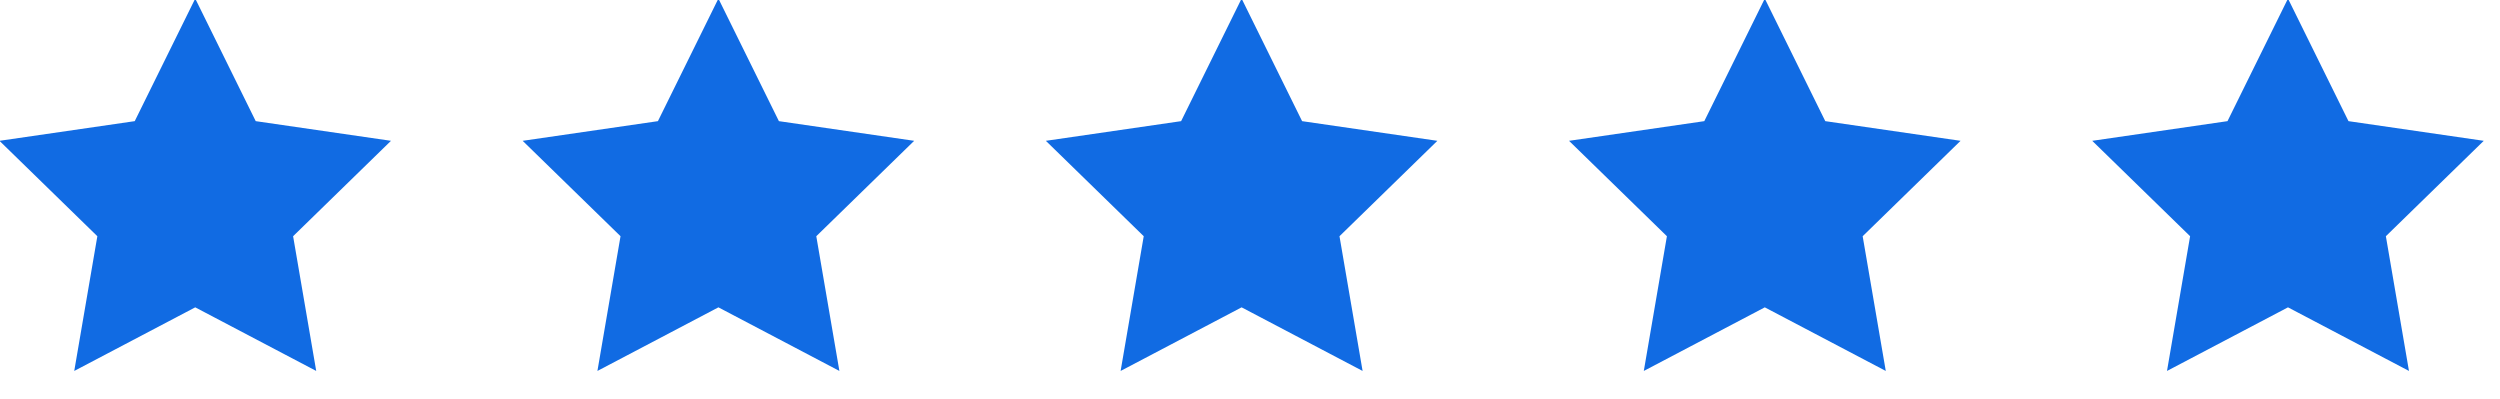
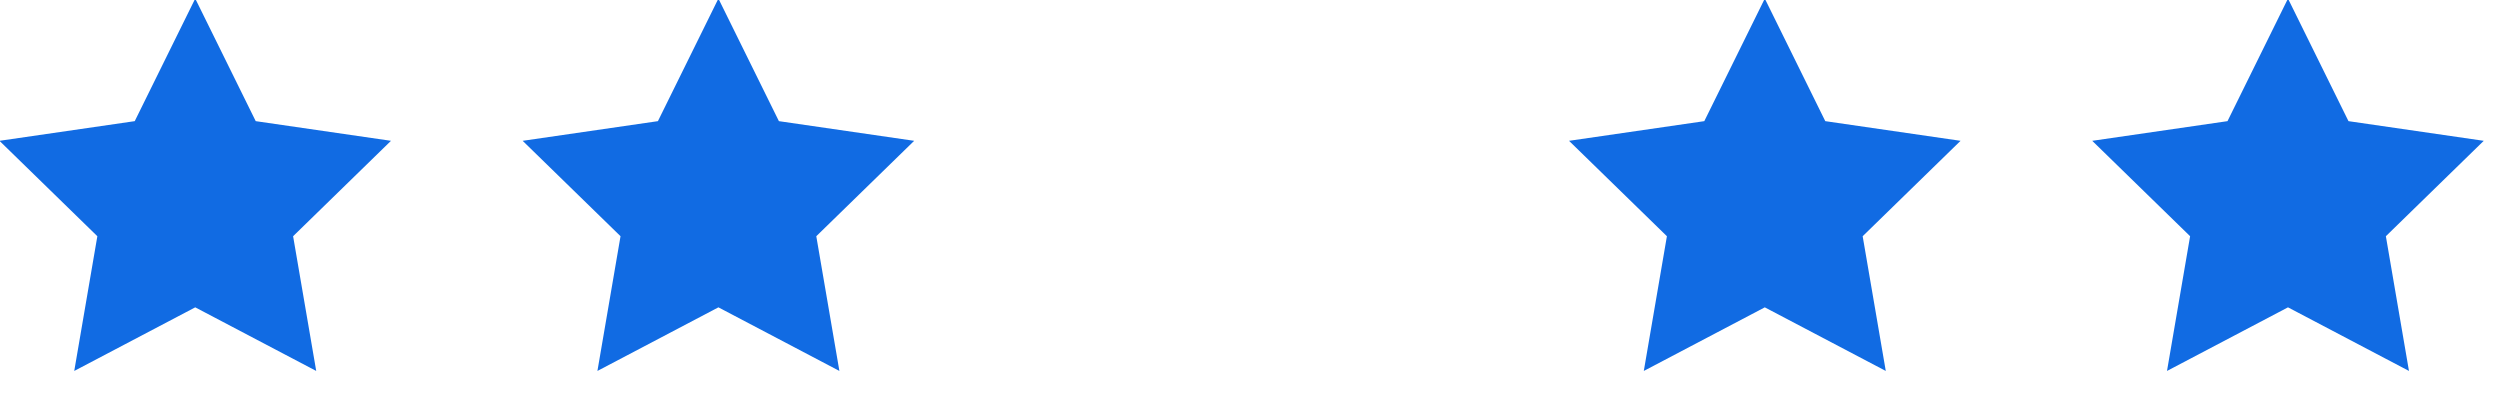
<svg xmlns="http://www.w3.org/2000/svg" width="100%" height="100%" viewBox="0 0 94 15" version="1.1" xml:space="preserve" style="fill-rule:evenodd;clip-rule:evenodd;stroke-linejoin:round;stroke-miterlimit:2;">
  <g transform="matrix(1,0,0,1,-2115.8,-556.47)">
    <g transform="matrix(0.965,0,0,0.965,1874.58,-37.257)">
      <g transform="matrix(0.701,0,0,0.701,74.698,216.11)">
        <g transform="matrix(0.404,0,0,0.404,250,568.791)">
          <path d="M26.934,1.318L35.256,18.182L53.867,20.887L40.4,34.013L43.579,52.549L26.934,43.798L10.288,52.549L13.467,34.013L0,20.887L18.611,18.182L26.934,1.318Z" style="fill:rgb(17,107,227);fill-rule:nonzero;" />
        </g>
        <g transform="matrix(0.404,0,0,0.404,279.08,568.791)">
          <path d="M26.934,1.318L35.256,18.182L53.867,20.887L40.4,34.013L43.579,52.549L26.934,43.798L10.288,52.549L13.467,34.013L0,20.887L18.611,18.182L26.934,1.318Z" style="fill:rgb(17,107,227);fill-rule:nonzero;" />
        </g>
        <g transform="matrix(0.404,0,0,0.404,308.161,568.791)">
-           <path d="M26.934,1.318L35.256,18.182L53.867,20.887L40.4,34.013L43.579,52.549L26.934,43.798L10.288,52.549L13.467,34.013L0,20.887L18.611,18.182L26.934,1.318Z" style="fill:rgb(17,107,227);fill-rule:nonzero;" />
-         </g>
+           </g>
        <g transform="matrix(0.404,0,0,0.404,337.241,568.791)">
          <path d="M26.934,1.318L35.256,18.182L53.867,20.887L40.4,34.013L43.579,52.549L26.934,43.798L10.288,52.549L13.467,34.013L0,20.887L18.611,18.182L26.934,1.318Z" style="fill:rgb(17,107,227);fill-rule:nonzero;" />
        </g>
        <g transform="matrix(0.404,0,0,0.404,366.322,568.791)">
          <path d="M26.934,1.318L35.256,18.182L53.867,20.887L40.4,34.013L43.579,52.549L26.934,43.798L10.288,52.549L13.467,34.013L0,20.887L18.611,18.182L26.934,1.318Z" style="fill:rgb(17,107,227);fill-rule:nonzero;" />
        </g>
      </g>
    </g>
  </g>
</svg>